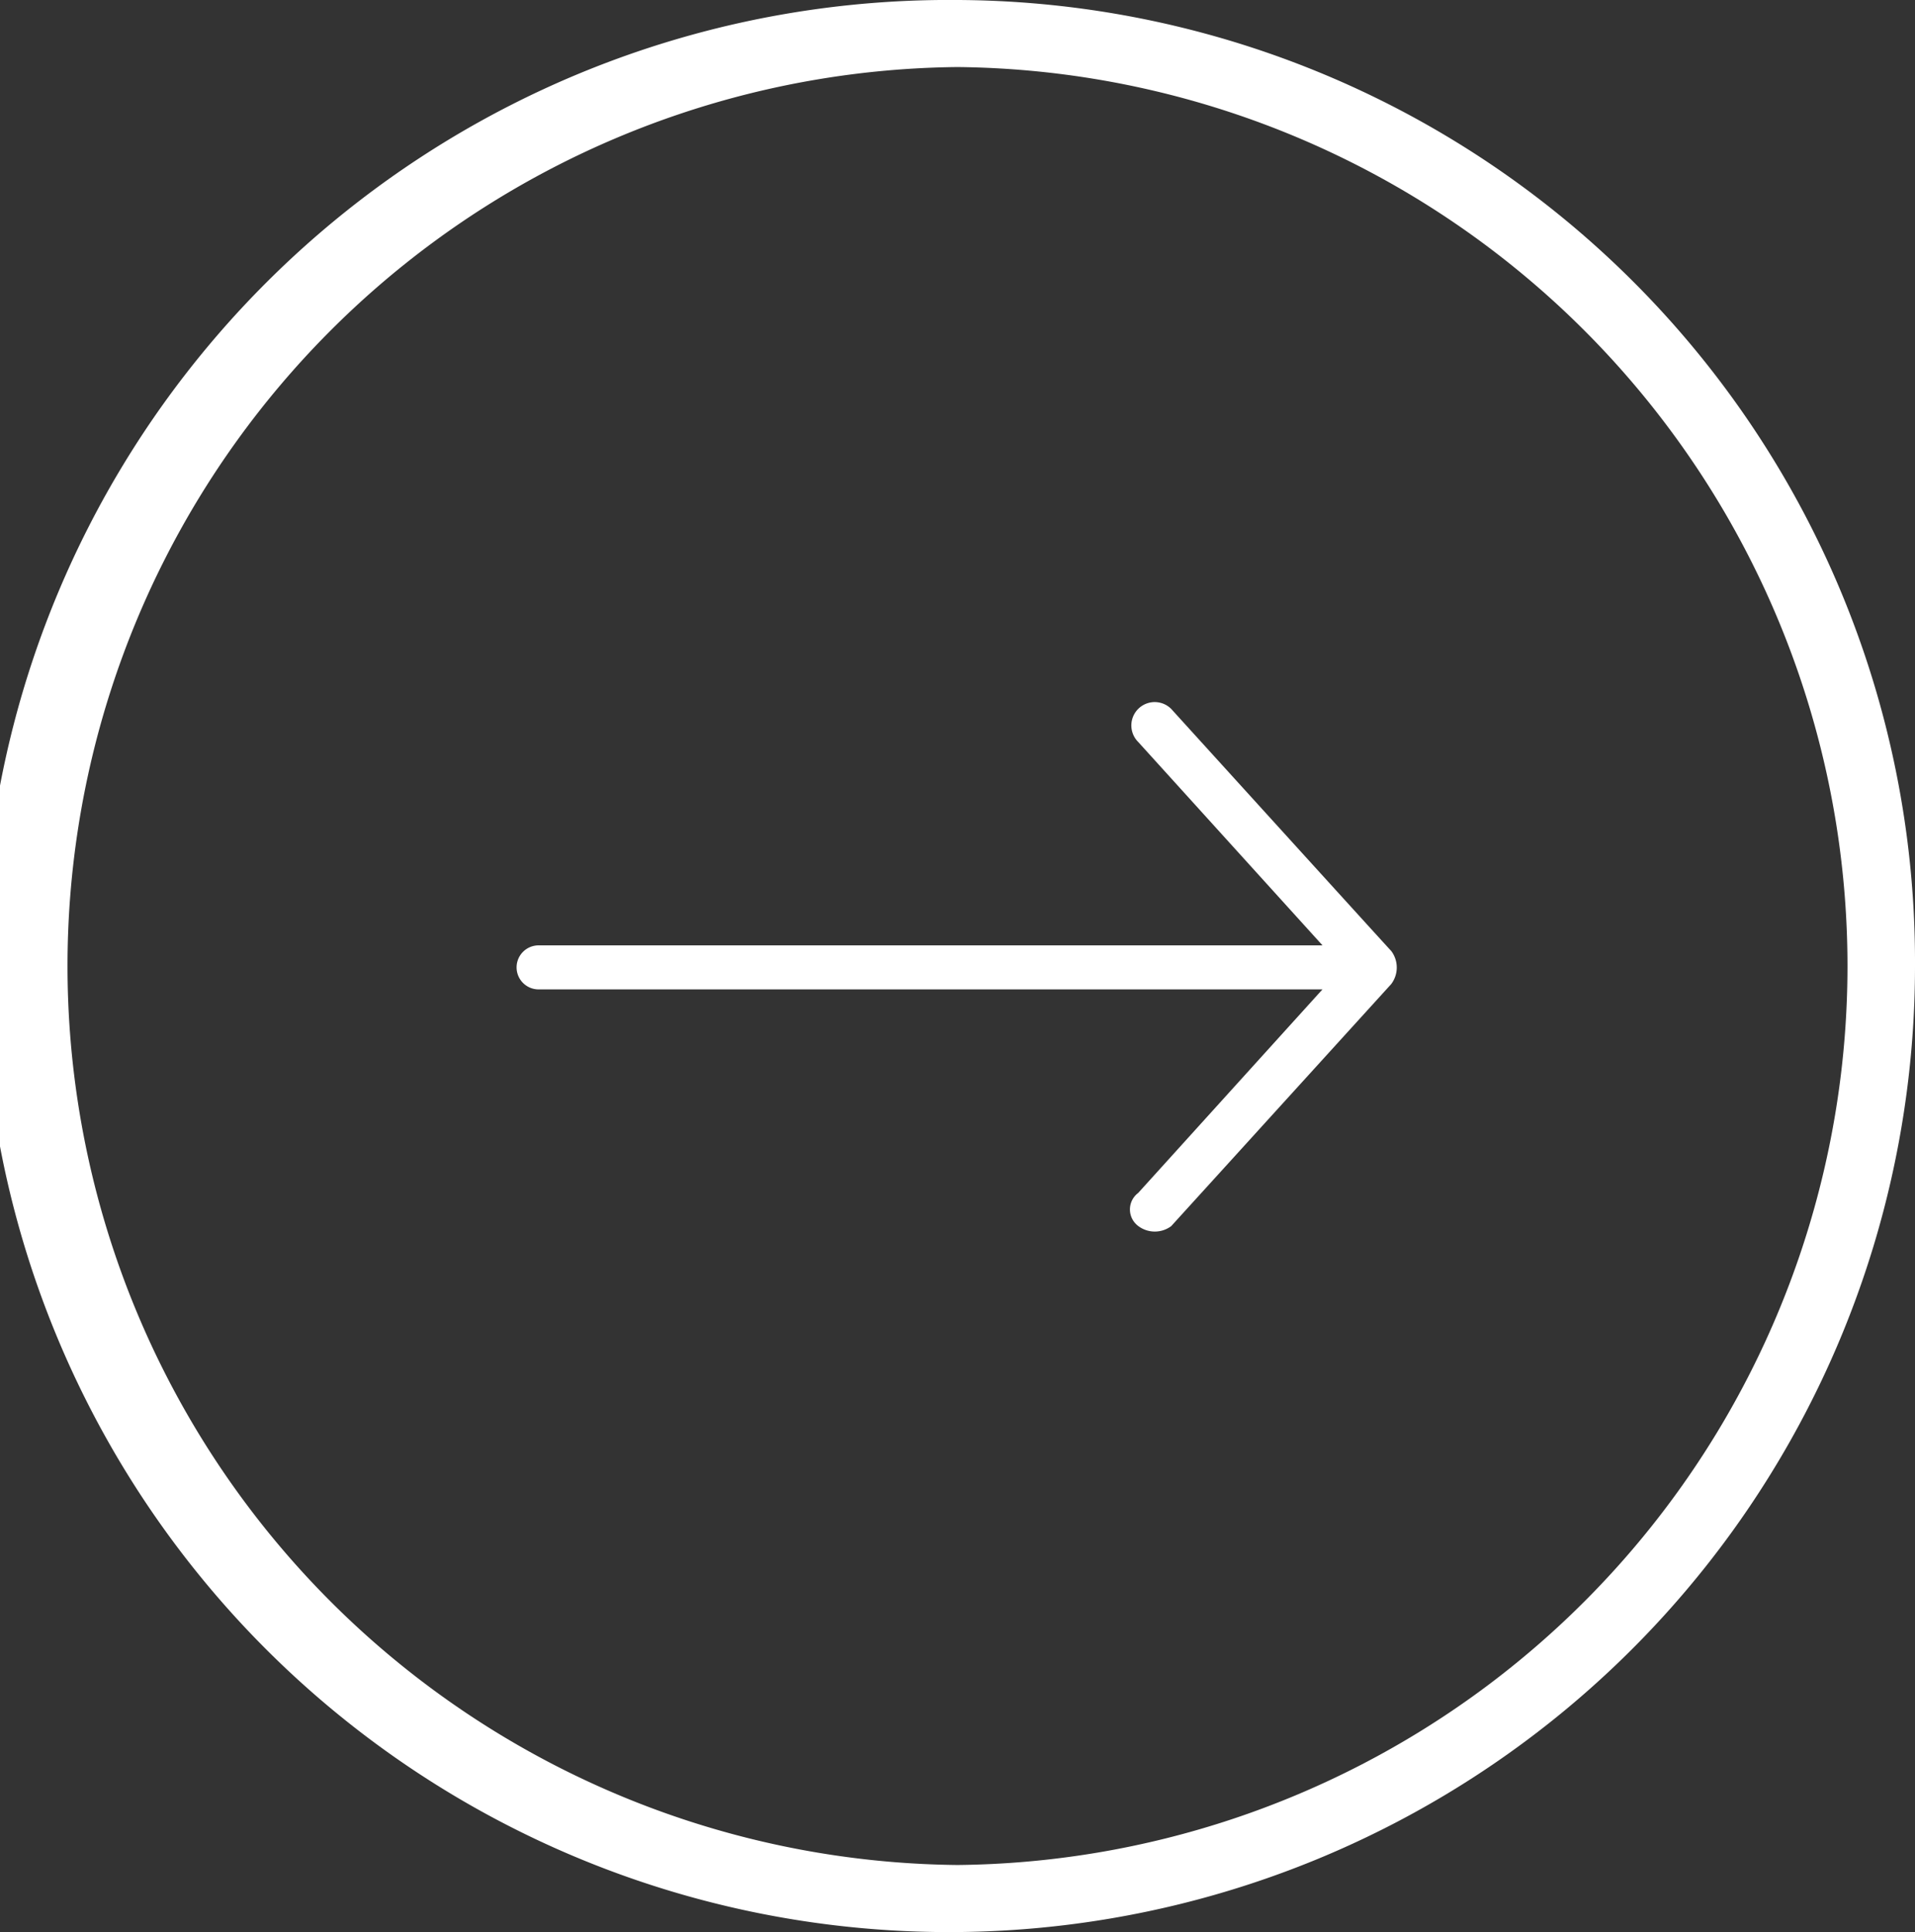
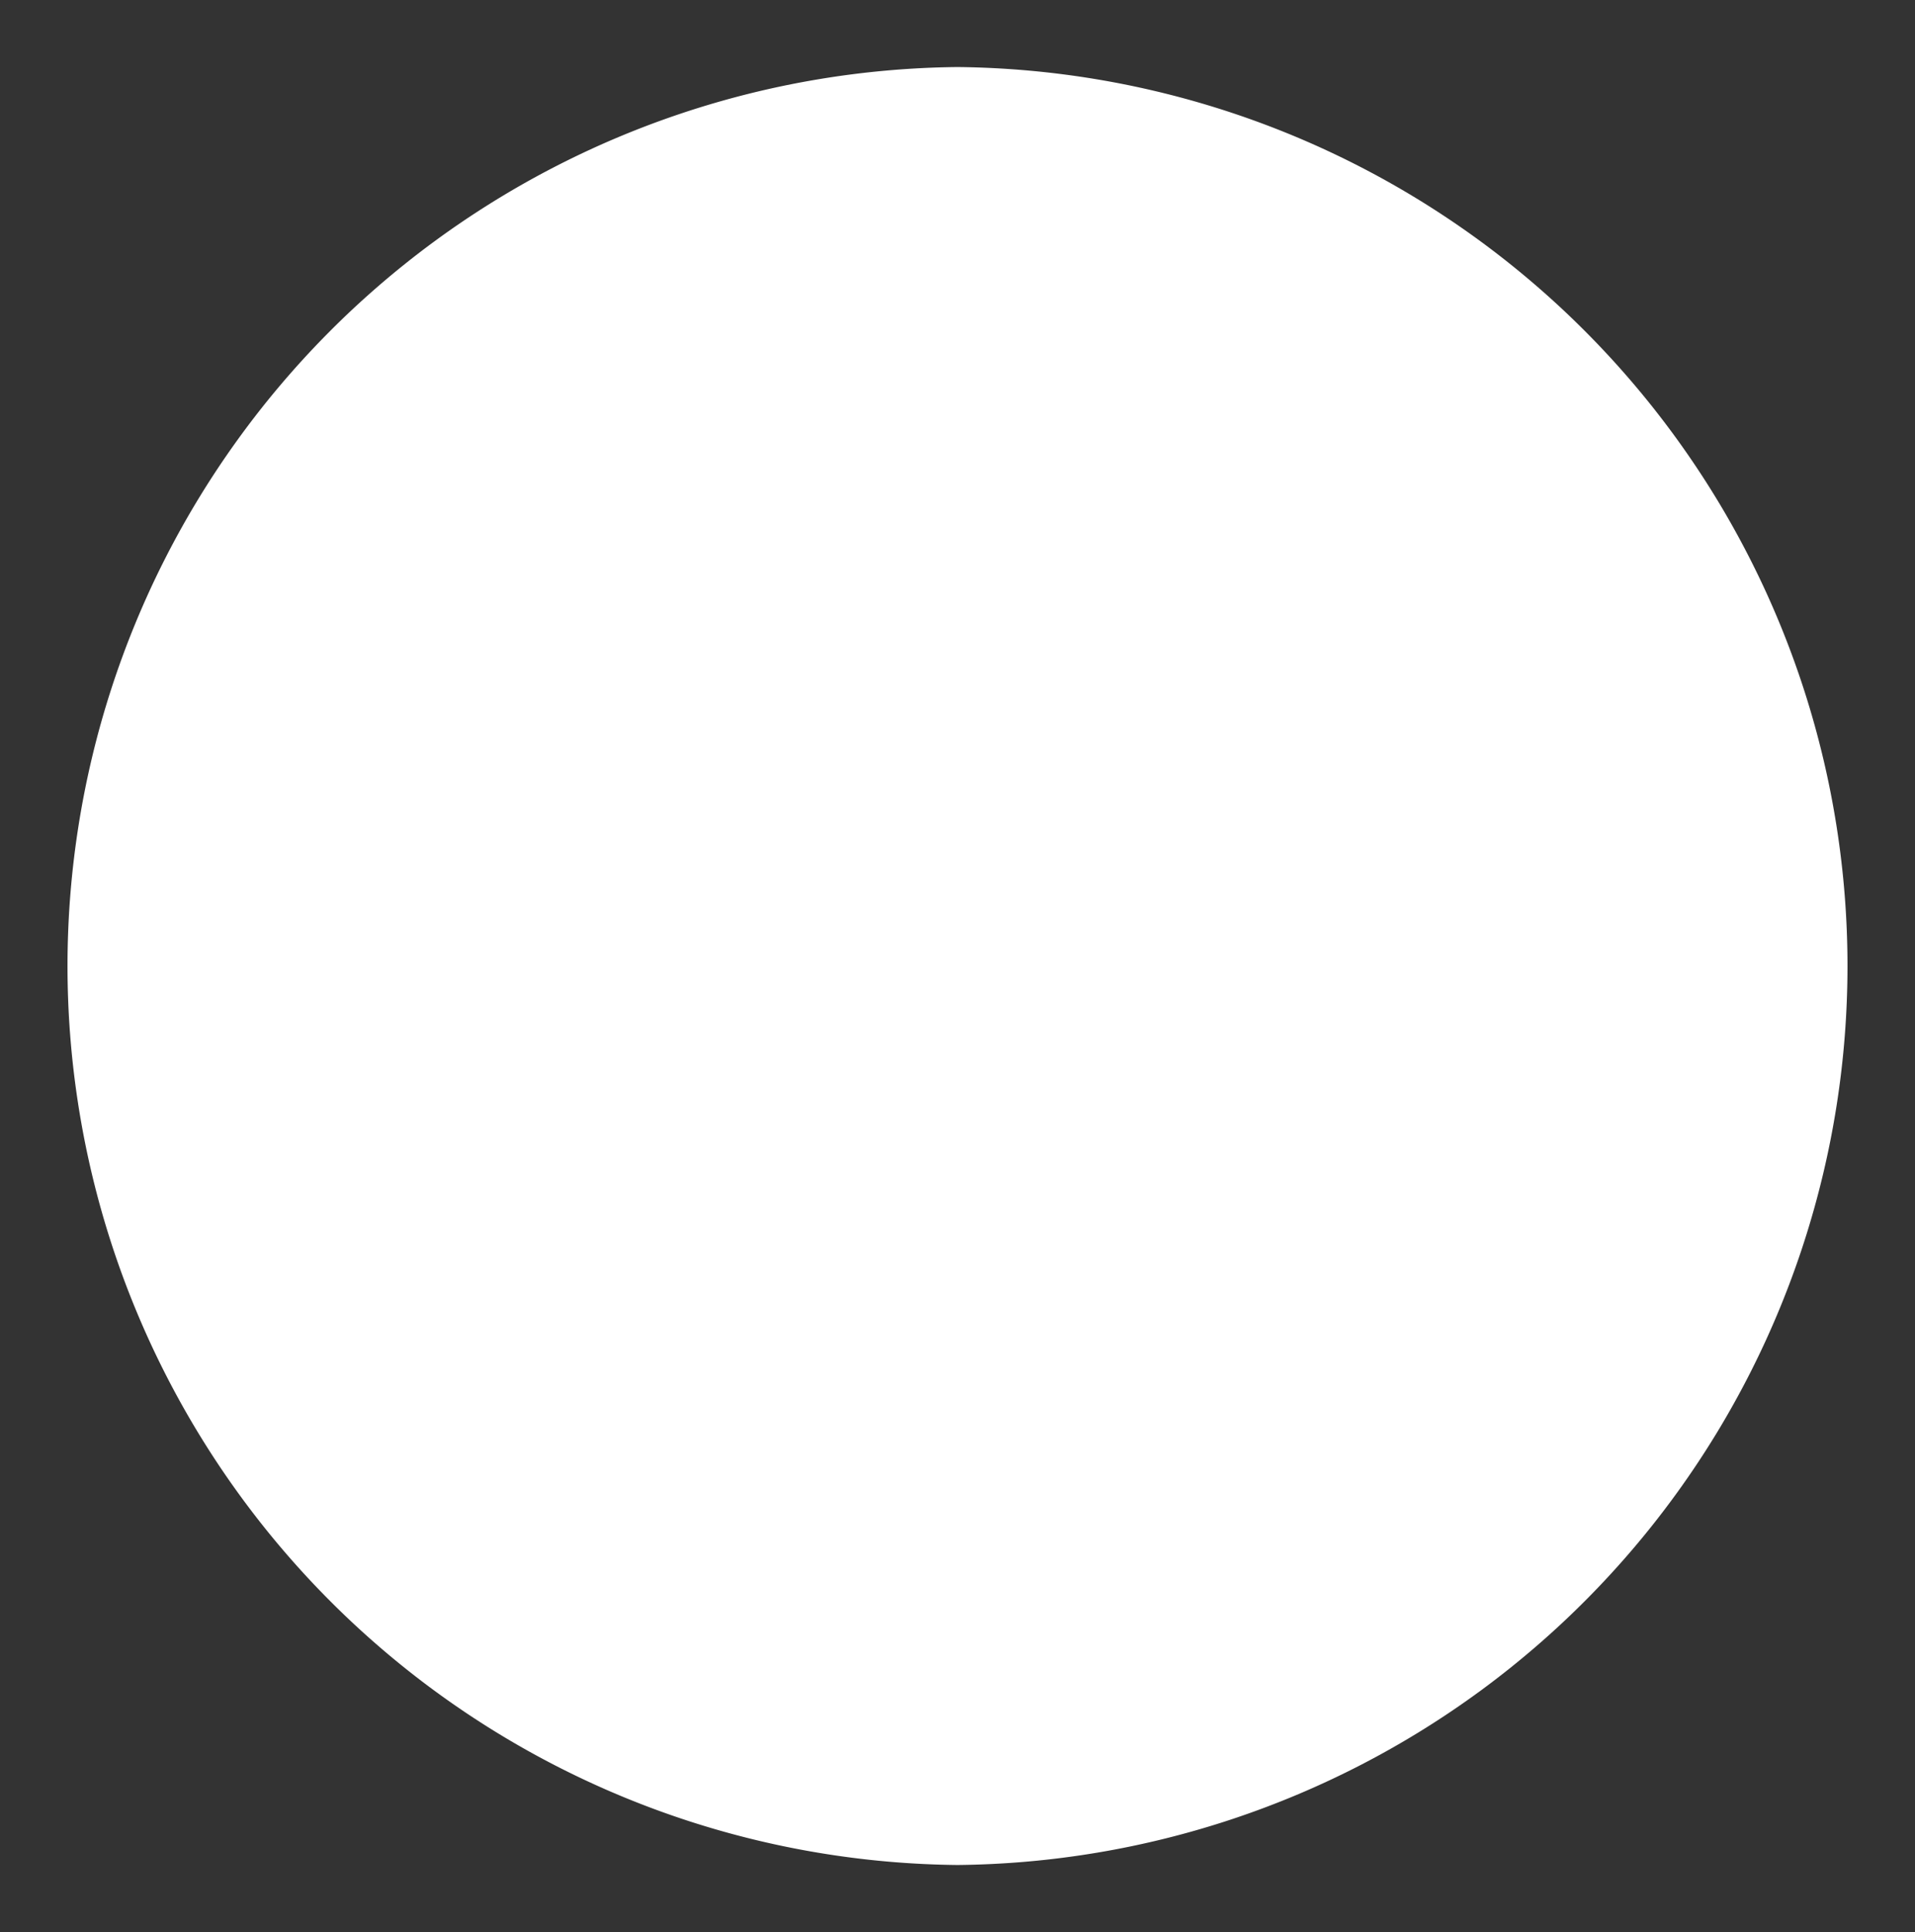
<svg xmlns="http://www.w3.org/2000/svg" id="Layer_1" data-name="Layer 1" viewBox="0 0 42.848 43.226">
  <rect x="0" y="0" width="42.848" height="43.226" fill="#333333" stroke="none" />
  <defs>
    <style>
      .cls-1 {
        fill: #fff;
      }
    </style>
  </defs>
  <title>next-news</title>
-   <path class="cls-1" d="M21.424,1.5a20.114,20.114,0,0,1,0,40.226,20.114,20.114,0,0,1,0-40.226m0-1.5A21.614,21.614,0,1,0,42.848,21.613,21.519,21.519,0,0,0,21.424,0h0Z" />
-   <path class="cls-1" d="M25.467,27.429a0.462,0.462,0,0,1,0-.739l4.123-4.554H12.051a0.492,0.492,0,0,1,0-.985H29.591L25.467,16.6a0.522,0.522,0,1,1,.739-0.739q4.862,5.354,4.923,5.416a0.615,0.615,0,0,1,0,.739l-4.923,5.416A0.615,0.615,0,0,1,25.467,27.429Z" />
+   <path class="cls-1" d="M21.424,1.5a20.114,20.114,0,0,1,0,40.226,20.114,20.114,0,0,1,0-40.226m0-1.5h0Z" />
</svg>